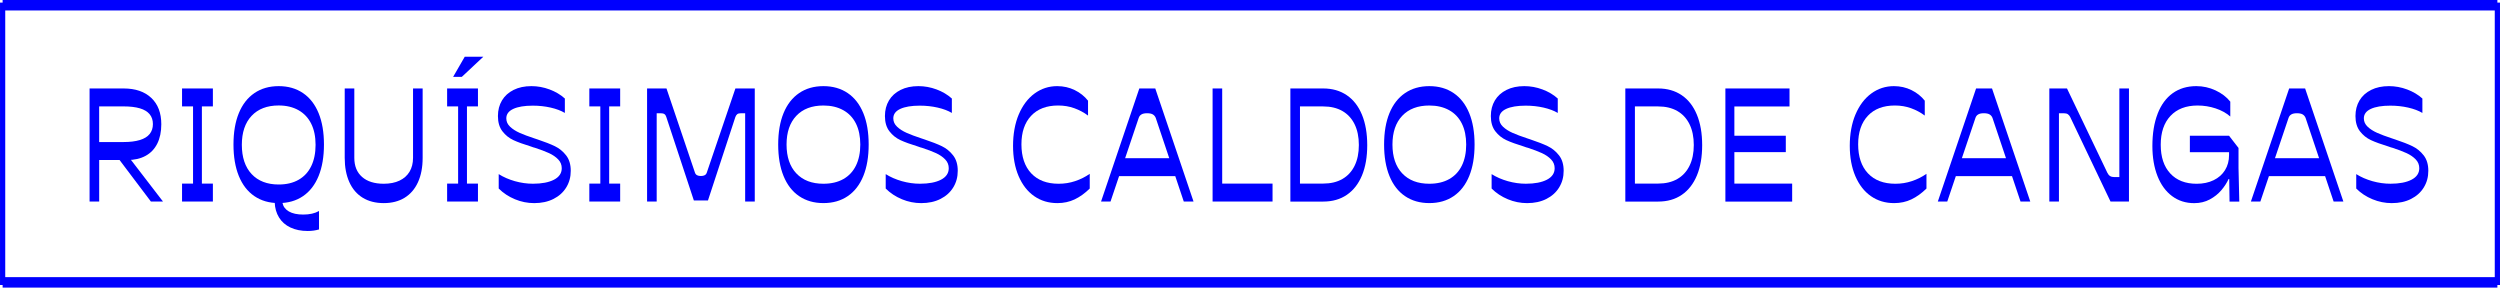
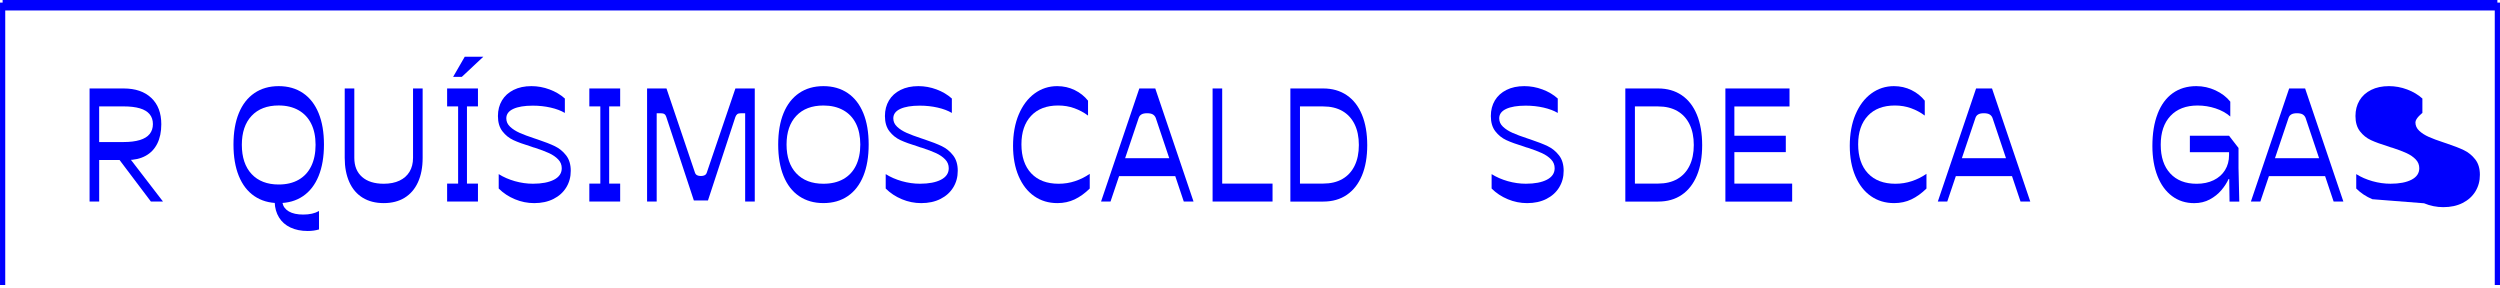
<svg xmlns="http://www.w3.org/2000/svg" id="Capa_2" width="1353.1" height="155.67" viewBox="0 0 1353.1 155.67">
  <g id="DISEÑO">
    <path d="M48.47,47.88h18.45c6.37,0,11.36,1.71,14.97,5.12,3.61,3.41,5.41,8.16,5.41,14.25,0,4.08-.73,7.58-2.18,10.48-1.46,2.91-3.56,5.12-6.33,6.62-2.77,1.51-6.05,2.26-9.85,2.26h-17.44l2.18-2.18v24.65h-5.2v-61.21ZM75.68,75.8c2.38-.73,4.15-1.82,5.32-3.27,1.17-1.45,1.76-3.24,1.76-5.37s-.59-3.9-1.76-5.33c-1.17-1.42-2.93-2.49-5.28-3.19-2.35-.7-5.28-1.05-8.8-1.05h-13.25v19.29h13.25c3.47,0,6.39-.36,8.76-1.09ZM63.9,85.53h6.21l18.11,23.56h-6.54l-17.78-23.56Z" fill="#0000fe" />
-     <path d="M98.53,99.36h8.05l-2.1,2.18v-46.12l2.1,2.18h-8.05v-9.73h16.69v9.73h-8.05l2.1-2.18v46.12l-2.1-2.18h8.05v9.73h-16.69v-9.73Z" fill="#0000fe" />
    <path d="M129.26,61.25c1.93-4.72,4.74-8.34,8.43-10.86s8.08-3.77,13.16-3.77,9.48,1.26,13.17,3.77,6.5,6.14,8.43,10.86c1.93,4.72,2.89,10.38,2.89,16.98s-.96,12.27-2.89,17.02c-1.93,4.75-4.74,8.38-8.43,10.9s-8.08,3.77-13.17,3.77-9.47-1.26-13.16-3.77-6.5-6.15-8.43-10.9c-1.93-4.75-2.89-10.42-2.89-17.02s.96-12.26,2.89-16.98ZM136.18,94.2c3.52,3.77,8.41,5.66,14.67,5.66,4.19,0,7.78-.85,10.77-2.56,2.99-1.7,5.27-4.16,6.83-7.38,1.56-3.21,2.35-7.06,2.35-11.53s-.78-8.22-2.35-11.4c-1.57-3.19-3.86-5.63-6.88-7.34-3.02-1.7-6.6-2.56-10.73-2.56-6.26,0-11.15,1.87-14.67,5.62-3.52,3.75-5.28,8.97-5.28,15.68s1.76,12.03,5.28,15.81ZM156.35,114.45c1.93,1.12,4.51,1.68,7.76,1.68,3.47,0,6.32-.64,8.55-1.93v9.98c-1.84.56-3.89.84-6.12.84-3.58,0-6.69-.63-9.35-1.89-2.66-1.26-4.71-3.06-6.16-5.41-1.45-2.35-2.24-5.09-2.35-8.22l4.19.25c.39,2.01,1.55,3.58,3.48,4.7Z" fill="#0000fe" />
    <path d="M186.57,47.88h5.2v37.57c0,4.42,1.4,7.85,4.19,10.31,2.79,2.46,6.71,3.69,11.74,3.69,3.3,0,6.13-.56,8.51-1.68,2.38-1.12,4.19-2.73,5.45-4.82,1.26-2.1,1.89-4.6,1.89-7.5v-37.57h5.2v37.57c0,5.09-.84,9.47-2.52,13.16-1.68,3.69-4.1,6.5-7.25,8.43-3.16,1.93-6.92,2.89-11.28,2.89s-8.2-.96-11.36-2.89c-3.16-1.93-5.58-4.74-7.25-8.43s-2.52-8.08-2.52-13.16v-37.57Z" fill="#0000fe" />
    <path d="M242,99.36h8.05l-2.1,2.18v-46.12l2.1,2.18h-8.05v-9.73h16.69v9.73h-8.05l2.1-2.18v46.12l-2.1-2.18h8.05v9.73h-16.69v-9.73ZM251.56,30.69h10.06l-11.66,10.9h-4.7l6.29-10.9Z" fill="#0000fe" />
    <path d="M278.68,107.83c-3.38-1.4-6.3-3.33-8.76-5.79v-7.8c2.57,1.62,5.49,2.89,8.76,3.82,3.27.92,6.53,1.38,9.77,1.38,4.81,0,8.61-.73,11.4-2.18,2.79-1.45,4.19-3.52,4.19-6.2,0-1.84-.64-3.44-1.93-4.78-1.29-1.34-2.93-2.47-4.95-3.4-2.01-.92-4.56-1.89-7.63-2.89l-.92-.25-1.17-.42c-4.02-1.23-7.21-2.39-9.56-3.48-2.35-1.09-4.33-2.68-5.95-4.78-1.62-2.1-2.43-4.85-2.43-8.26,0-3.19.73-6,2.18-8.43,1.45-2.43,3.55-4.33,6.29-5.7,2.74-1.37,5.95-2.05,9.64-2.05,3.35,0,6.64.6,9.85,1.8,3.21,1.2,5.97,2.84,8.26,4.91v7.8c-2.07-1.23-4.63-2.19-7.67-2.89-3.05-.7-6.28-1.05-9.68-1.05-4.53,0-8.05.59-10.57,1.76s-3.77,2.88-3.77,5.12c0,1.73.68,3.24,2.05,4.53,1.37,1.29,3.09,2.39,5.16,3.31,2.07.92,4.72,1.92,7.96,2.98l1.76.59c3.86,1.29,6.97,2.5,9.35,3.65,2.38,1.15,4.4,2.8,6.08,4.95,1.68,2.15,2.52,4.93,2.52,8.34s-.81,6.36-2.43,9.01c-1.62,2.66-3.93,4.74-6.92,6.25-2.99,1.51-6.47,2.26-10.44,2.26-3.58,0-7.06-.7-10.44-2.1Z" fill="#0000fe" />
    <path d="M318.97,99.36h8.05l-2.1,2.18v-46.12l2.1,2.18h-8.05v-9.73h16.69v9.73h-8.05l2.1-2.18v46.12l-2.1-2.18h8.05v9.73h-16.69v-9.73Z" fill="#0000fe" />
    <path d="M350.25,47.88h10.48l15.43,45.62c.22.62.6,1.06,1.13,1.34.53.28,1.22.42,2.05.42s1.52-.14,2.05-.42c.53-.28.91-.73,1.13-1.34l15.51-45.62h10.48v61.21h-5.2v-47.79h-2.35c-.84,0-1.47.16-1.89.46-.42.31-.77.83-1.05,1.55l-14.84,45.2h-7.63l-14.92-45.2c-.22-.73-.56-1.24-1.01-1.55-.45-.31-1.09-.46-1.93-.46h-2.26v47.79h-5.2v-61.21Z" fill="#0000fe" />
    <path d="M424.08,61.25c1.93-4.72,4.74-8.34,8.43-10.86s8.08-3.77,13.16-3.77,9.48,1.26,13.17,3.77,6.5,6.14,8.43,10.86c1.93,4.72,2.89,10.38,2.89,16.98s-.96,12.27-2.89,17.02c-1.93,4.75-4.74,8.38-8.43,10.9s-8.08,3.77-13.17,3.77-9.47-1.26-13.16-3.77-6.5-6.15-8.43-10.9c-1.93-4.75-2.89-10.42-2.89-17.02s.96-12.26,2.89-16.98ZM431,93.83c3.52,3.75,8.41,5.62,14.67,5.62,4.19,0,7.78-.84,10.77-2.52s5.27-4.11,6.83-7.29c1.56-3.19,2.35-6.99,2.35-11.4s-.78-8.2-2.35-11.36c-1.57-3.16-3.86-5.58-6.88-7.25-3.02-1.68-6.6-2.52-10.73-2.52-6.26,0-11.15,1.86-14.67,5.58-3.52,3.72-5.28,8.9-5.28,15.55s1.76,11.85,5.28,15.6Z" fill="#0000fe" />
    <path d="M488.14,107.83c-3.38-1.4-6.3-3.33-8.76-5.79v-7.8c2.57,1.62,5.49,2.89,8.76,3.82,3.27.92,6.53,1.38,9.77,1.38,4.81,0,8.61-.73,11.4-2.18,2.79-1.45,4.19-3.52,4.19-6.2,0-1.84-.64-3.44-1.93-4.78-1.29-1.34-2.93-2.47-4.95-3.4-2.01-.92-4.56-1.89-7.63-2.89l-.92-.25-1.17-.42c-4.02-1.23-7.21-2.39-9.56-3.48-2.35-1.09-4.33-2.68-5.95-4.78-1.62-2.1-2.43-4.85-2.43-8.26,0-3.19.73-6,2.18-8.43,1.45-2.43,3.55-4.33,6.29-5.7,2.74-1.37,5.95-2.05,9.64-2.05,3.35,0,6.64.6,9.85,1.8,3.21,1.2,5.97,2.84,8.26,4.91v7.8c-2.07-1.23-4.63-2.19-7.67-2.89-3.05-.7-6.28-1.05-9.68-1.05-4.53,0-8.05.59-10.57,1.76s-3.77,2.88-3.77,5.12c0,1.73.68,3.24,2.05,4.53,1.37,1.29,3.09,2.39,5.16,3.31,2.07.92,4.72,1.92,7.96,2.98l1.76.59c3.86,1.29,6.97,2.5,9.35,3.65,2.38,1.15,4.4,2.8,6.08,4.95,1.68,2.15,2.52,4.93,2.52,8.34s-.81,6.36-2.43,9.01c-1.62,2.66-3.93,4.74-6.92,6.25-2.99,1.51-6.47,2.26-10.44,2.26-3.58,0-7.06-.7-10.44-2.1Z" fill="#0000fe" />
    <path d="M551.41,61.92c2.07-4.89,4.92-8.66,8.55-11.32,3.63-2.65,7.71-3.98,12.24-3.98,3.41,0,6.57.71,9.48,2.14,2.91,1.42,5.31,3.34,7.21,5.74v8.05c-2.24-1.68-4.71-3-7.42-3.98-2.71-.98-5.63-1.47-8.76-1.47-6.26,0-11.14,1.86-14.63,5.58-3.49,3.72-5.24,8.88-5.24,15.47s1.77,11.94,5.32,15.68c3.55,3.75,8.48,5.62,14.8,5.62,3.13,0,6.12-.47,8.97-1.43,2.85-.95,5.48-2.26,7.88-3.94v7.97c-2.63,2.57-5.35,4.53-8.17,5.87-2.82,1.34-5.94,2.01-9.35,2.01-4.75,0-8.93-1.26-12.54-3.77-3.61-2.52-6.41-6.12-8.43-10.82-2.01-4.7-3.02-10.17-3.02-16.44s1.03-12.09,3.1-16.98Z" fill="#0000fe" />
    <path d="M616.64,47.88h8.64l20.71,61.21h-5.28l-15.18-45.28c-.34-.84-.87-1.47-1.59-1.89-.73-.42-1.76-.63-3.1-.63s-2.29.21-3.02.63c-.73.42-1.23,1.05-1.51,1.89l-15.26,45.28h-5.12l20.71-61.21ZM607.34,85.61h26.75l3.35,9.73h-33.12l3.02-9.73Z" fill="#0000fe" />
    <path d="M656.3,47.88h5.2v53.66l-2.18-2.18h29.43v9.73h-32.45v-61.21Z" fill="#0000fe" />
    <path d="M698.4,47.88h17.78c4.92,0,9.17,1.22,12.75,3.65,3.58,2.43,6.32,5.95,8.22,10.57,1.9,4.61,2.85,10.1,2.85,16.48s-.95,11.84-2.85,16.39c-1.9,4.56-4.63,8.05-8.18,10.48-3.55,2.43-7.81,3.65-12.79,3.65h-17.78v-61.21ZM701.42,99.36h14.76c4.02,0,7.48-.82,10.36-2.47,2.88-1.65,5.09-4.04,6.62-7.17,1.54-3.13,2.31-6.88,2.31-11.24s-.77-8.1-2.31-11.24c-1.54-3.13-3.75-5.52-6.62-7.17-2.88-1.65-6.33-2.47-10.36-2.47h-14.76l2.18-2.18v46.12l-2.18-2.18Z" fill="#0000fe" />
-     <path d="M752.02,61.25c1.93-4.72,4.74-8.34,8.43-10.86s8.08-3.77,13.16-3.77,9.48,1.26,13.17,3.77,6.5,6.14,8.43,10.86c1.93,4.72,2.89,10.38,2.89,16.98s-.96,12.27-2.89,17.02c-1.93,4.75-4.74,8.38-8.43,10.9s-8.08,3.77-13.17,3.77-9.47-1.26-13.16-3.77-6.5-6.15-8.43-10.9c-1.93-4.75-2.89-10.42-2.89-17.02s.96-12.26,2.89-16.98ZM758.94,93.83c3.52,3.75,8.41,5.62,14.67,5.62,4.19,0,7.78-.84,10.77-2.52s5.27-4.11,6.83-7.29c1.56-3.19,2.35-6.99,2.35-11.4s-.78-8.2-2.35-11.36c-1.57-3.16-3.86-5.58-6.88-7.25-3.02-1.68-6.6-2.52-10.73-2.52-6.26,0-11.15,1.86-14.67,5.58-3.52,3.72-5.28,8.9-5.28,15.55s1.76,11.85,5.28,15.6Z" fill="#0000fe" />
    <path d="M816.08,107.83c-3.38-1.4-6.3-3.33-8.76-5.79v-7.8c2.57,1.62,5.49,2.89,8.76,3.82,3.27.92,6.53,1.38,9.77,1.38,4.81,0,8.61-.73,11.4-2.18,2.79-1.45,4.19-3.52,4.19-6.2,0-1.84-.64-3.44-1.93-4.78-1.29-1.34-2.93-2.47-4.95-3.4-2.01-.92-4.56-1.89-7.63-2.89l-.92-.25-1.17-.42c-4.02-1.23-7.21-2.39-9.56-3.48-2.35-1.09-4.33-2.68-5.95-4.78-1.62-2.1-2.43-4.85-2.43-8.26,0-3.19.73-6,2.18-8.43,1.45-2.43,3.55-4.33,6.29-5.7,2.74-1.37,5.95-2.05,9.64-2.05,3.35,0,6.64.6,9.85,1.8,3.21,1.2,5.97,2.84,8.26,4.91v7.8c-2.07-1.23-4.63-2.19-7.67-2.89-3.05-.7-6.28-1.05-9.68-1.05-4.53,0-8.05.59-10.57,1.76s-3.77,2.88-3.77,5.12c0,1.73.68,3.24,2.05,4.53,1.37,1.29,3.09,2.39,5.16,3.31,2.07.92,4.72,1.92,7.96,2.98l1.76.59c3.86,1.29,6.97,2.5,9.35,3.65,2.38,1.15,4.4,2.8,6.08,4.95,1.68,2.15,2.52,4.93,2.52,8.34s-.81,6.36-2.43,9.01c-1.62,2.66-3.93,4.74-6.92,6.25-2.99,1.51-6.47,2.26-10.44,2.26-3.58,0-7.06-.7-10.44-2.1Z" fill="#0000fe" />
    <path d="M879.68,47.88h17.78c4.92,0,9.17,1.22,12.75,3.65,3.58,2.43,6.32,5.95,8.22,10.57,1.9,4.61,2.85,10.1,2.85,16.48s-.95,11.84-2.85,16.39c-1.9,4.56-4.63,8.05-8.17,10.48-3.55,2.43-7.81,3.65-12.79,3.65h-17.78v-61.21ZM882.7,99.36h14.76c4.03,0,7.48-.82,10.36-2.47,2.88-1.65,5.09-4.04,6.62-7.17,1.54-3.13,2.31-6.88,2.31-11.24s-.77-8.1-2.31-11.24c-1.54-3.13-3.75-5.52-6.62-7.17-2.88-1.65-6.33-2.47-10.36-2.47h-14.76l2.18-2.18v46.12l-2.18-2.18Z" fill="#0000fe" />
    <path d="M933.85,47.88h34.71v9.73h-32.03l2.18-2.18v20.21l-2.18-2.18h30.02v8.89h-30.02l2.18-2.18v21.38l-2.18-2.18h33.46v9.73h-36.14v-61.21Z" fill="#0000fe" />
    <path d="M1004.28,61.92c2.07-4.89,4.92-8.66,8.55-11.32,3.63-2.65,7.71-3.98,12.24-3.98,3.41,0,6.57.71,9.48,2.14,2.91,1.42,5.31,3.34,7.21,5.74v8.05c-2.24-1.68-4.71-3-7.42-3.98-2.71-.98-5.63-1.47-8.76-1.47-6.26,0-11.14,1.86-14.63,5.58-3.49,3.72-5.24,8.88-5.24,15.47s1.77,11.94,5.32,15.68c3.55,3.75,8.48,5.62,14.8,5.62,3.13,0,6.12-.47,8.97-1.43,2.85-.95,5.48-2.26,7.88-3.94v7.97c-2.63,2.57-5.35,4.53-8.17,5.87-2.82,1.34-5.94,2.01-9.35,2.01-4.75,0-8.93-1.26-12.54-3.77-3.61-2.52-6.41-6.12-8.43-10.82-2.01-4.7-3.02-10.17-3.02-16.44s1.03-12.09,3.1-16.98Z" fill="#0000fe" />
    <path d="M1069.52,47.88h8.64l20.71,61.21h-5.28l-15.18-45.28c-.33-.84-.87-1.47-1.59-1.89-.73-.42-1.76-.63-3.1-.63s-2.29.21-3.02.63c-.73.42-1.23,1.05-1.51,1.89l-15.26,45.28h-5.11l20.71-61.21ZM1060.21,85.61h26.75l3.35,9.73h-33.12l3.02-9.73Z" fill="#0000fe" />
-     <path d="M1109.18,47.88h9.56l21.88,45.7c.39.78.88,1.36,1.47,1.72.59.36,1.33.54,2.22.54h2.77v-47.96h5.2v61.21h-9.98l-21.8-45.7c-.33-.67-.75-1.19-1.26-1.55-.5-.36-1.23-.54-2.18-.54h-2.68v47.79h-5.2v-61.21Z" fill="#0000fe" />
    <path d="M1167.79,61.55c1.9-4.86,4.62-8.57,8.17-11.11,3.55-2.54,7.81-3.82,12.79-3.82,3.63,0,7.1.77,10.4,2.31,3.3,1.54,5.95,3.56,7.97,6.08v8.05c-2.18-1.9-4.84-3.37-7.97-4.4-3.13-1.03-6.37-1.55-9.73-1.55-6.26,0-11.15,1.87-14.67,5.62-3.52,3.75-5.28,8.94-5.28,15.6s1.72,11.84,5.16,15.55c3.44,3.72,8.2,5.58,14.3,5.58,3.46,0,6.53-.64,9.18-1.93,2.65-1.29,4.71-3.1,6.16-5.45,1.45-2.35,2.18-5.06,2.18-8.13v-1.59h-21.21v-8.89h21.21l5.12,6.62v10.82l.42,18.2h-5.28l-.17-12.24h-.33c-.95,2.07-2.26,4.1-3.94,6.08-1.68,1.99-3.76,3.65-6.25,4.99s-5.3,2.01-8.43,2.01c-4.58,0-8.58-1.27-11.99-3.82-3.41-2.54-6.04-6.15-7.88-10.82-1.84-4.67-2.77-10.1-2.77-16.31,0-6.76.95-12.58,2.85-17.44Z" fill="#0000fe" />
    <path d="M1238.98,47.88h8.64l20.71,61.21h-5.28l-15.18-45.28c-.34-.84-.87-1.47-1.59-1.89-.73-.42-1.76-.63-3.1-.63s-2.29.21-3.02.63c-.73.42-1.23,1.05-1.51,1.89l-15.26,45.28h-5.12l20.71-61.21ZM1229.67,85.61h26.75l3.35,9.73h-33.12l3.02-9.73Z" fill="#0000fe" />
-     <path d="M1284.05,107.83c-3.38-1.4-6.3-3.33-8.76-5.79v-7.8c2.57,1.62,5.49,2.89,8.76,3.82,3.27.92,6.53,1.38,9.77,1.38,4.81,0,8.61-.73,11.4-2.18,2.79-1.45,4.19-3.52,4.19-6.2,0-1.84-.64-3.44-1.93-4.78-1.29-1.34-2.93-2.47-4.95-3.4-2.01-.92-4.56-1.89-7.63-2.89l-.92-.25-1.17-.42c-4.03-1.23-7.21-2.39-9.56-3.48-2.35-1.09-4.33-2.68-5.95-4.78-1.62-2.1-2.43-4.85-2.43-8.26,0-3.19.73-6,2.18-8.43,1.45-2.43,3.55-4.33,6.29-5.7,2.74-1.37,5.95-2.05,9.64-2.05,3.35,0,6.64.6,9.85,1.8,3.21,1.2,5.97,2.84,8.26,4.91v7.8c-2.07-1.23-4.63-2.19-7.67-2.89-3.05-.7-6.28-1.05-9.68-1.05-4.53,0-8.05.59-10.56,1.76s-3.77,2.88-3.77,5.12c0,1.73.68,3.24,2.05,4.53,1.37,1.29,3.09,2.39,5.16,3.31,2.07.92,4.72,1.92,7.97,2.98l1.76.59c3.86,1.29,6.97,2.5,9.35,3.65,2.38,1.15,4.4,2.8,6.08,4.95,1.68,2.15,2.52,4.93,2.52,8.34s-.81,6.36-2.43,9.01c-1.62,2.66-3.93,4.74-6.92,6.25-2.99,1.51-6.47,2.26-10.44,2.26-3.58,0-7.06-.7-10.44-2.1Z" fill="#0000fe" />
+     <path d="M1284.05,107.83c-3.38-1.4-6.3-3.33-8.76-5.79v-7.8c2.57,1.62,5.49,2.89,8.76,3.82,3.27.92,6.53,1.38,9.77,1.38,4.81,0,8.61-.73,11.4-2.18,2.79-1.45,4.19-3.52,4.19-6.2,0-1.84-.64-3.44-1.93-4.78-1.29-1.34-2.93-2.47-4.95-3.4-2.01-.92-4.56-1.89-7.63-2.89l-.92-.25-1.17-.42c-4.03-1.23-7.21-2.39-9.56-3.48-2.35-1.09-4.33-2.68-5.95-4.78-1.62-2.1-2.43-4.85-2.43-8.26,0-3.19.73-6,2.18-8.43,1.45-2.43,3.55-4.33,6.29-5.7,2.74-1.37,5.95-2.05,9.64-2.05,3.35,0,6.64.6,9.85,1.8,3.21,1.2,5.97,2.84,8.26,4.91v7.8s-3.77,2.88-3.77,5.12c0,1.73.68,3.24,2.05,4.53,1.37,1.29,3.09,2.39,5.16,3.31,2.07.92,4.72,1.92,7.97,2.98l1.76.59c3.86,1.29,6.97,2.5,9.35,3.65,2.38,1.15,4.4,2.8,6.08,4.95,1.68,2.15,2.52,4.93,2.52,8.34s-.81,6.36-2.43,9.01c-1.62,2.66-3.93,4.74-6.92,6.25-2.99,1.51-6.47,2.26-10.44,2.26-3.58,0-7.06-.7-10.44-2.1Z" fill="#0000fe" />
    <line x1="1.42" y1="2.83" x2="1351.68" y2="2.83" fill="none" stroke="#0000fe" stroke-miterlimit="10" stroke-width="5.67" />
-     <line x1="1351.68" y1="152.83" x2="1.42" y2="152.83" fill="none" stroke="#0000fe" stroke-miterlimit="10" stroke-width="5.67" />
    <line x1="1.42" y1="152.83" x2="1.42" y2="2.83" fill="none" stroke="#0000fe" stroke-linecap="square" stroke-linejoin="round" stroke-width="2.83" />
    <line x1="1351.68" y1="2.83" x2="1351.68" y2="152.83" fill="none" stroke="#0000fe" stroke-linecap="square" stroke-linejoin="round" stroke-width="2.83" />
  </g>
</svg>